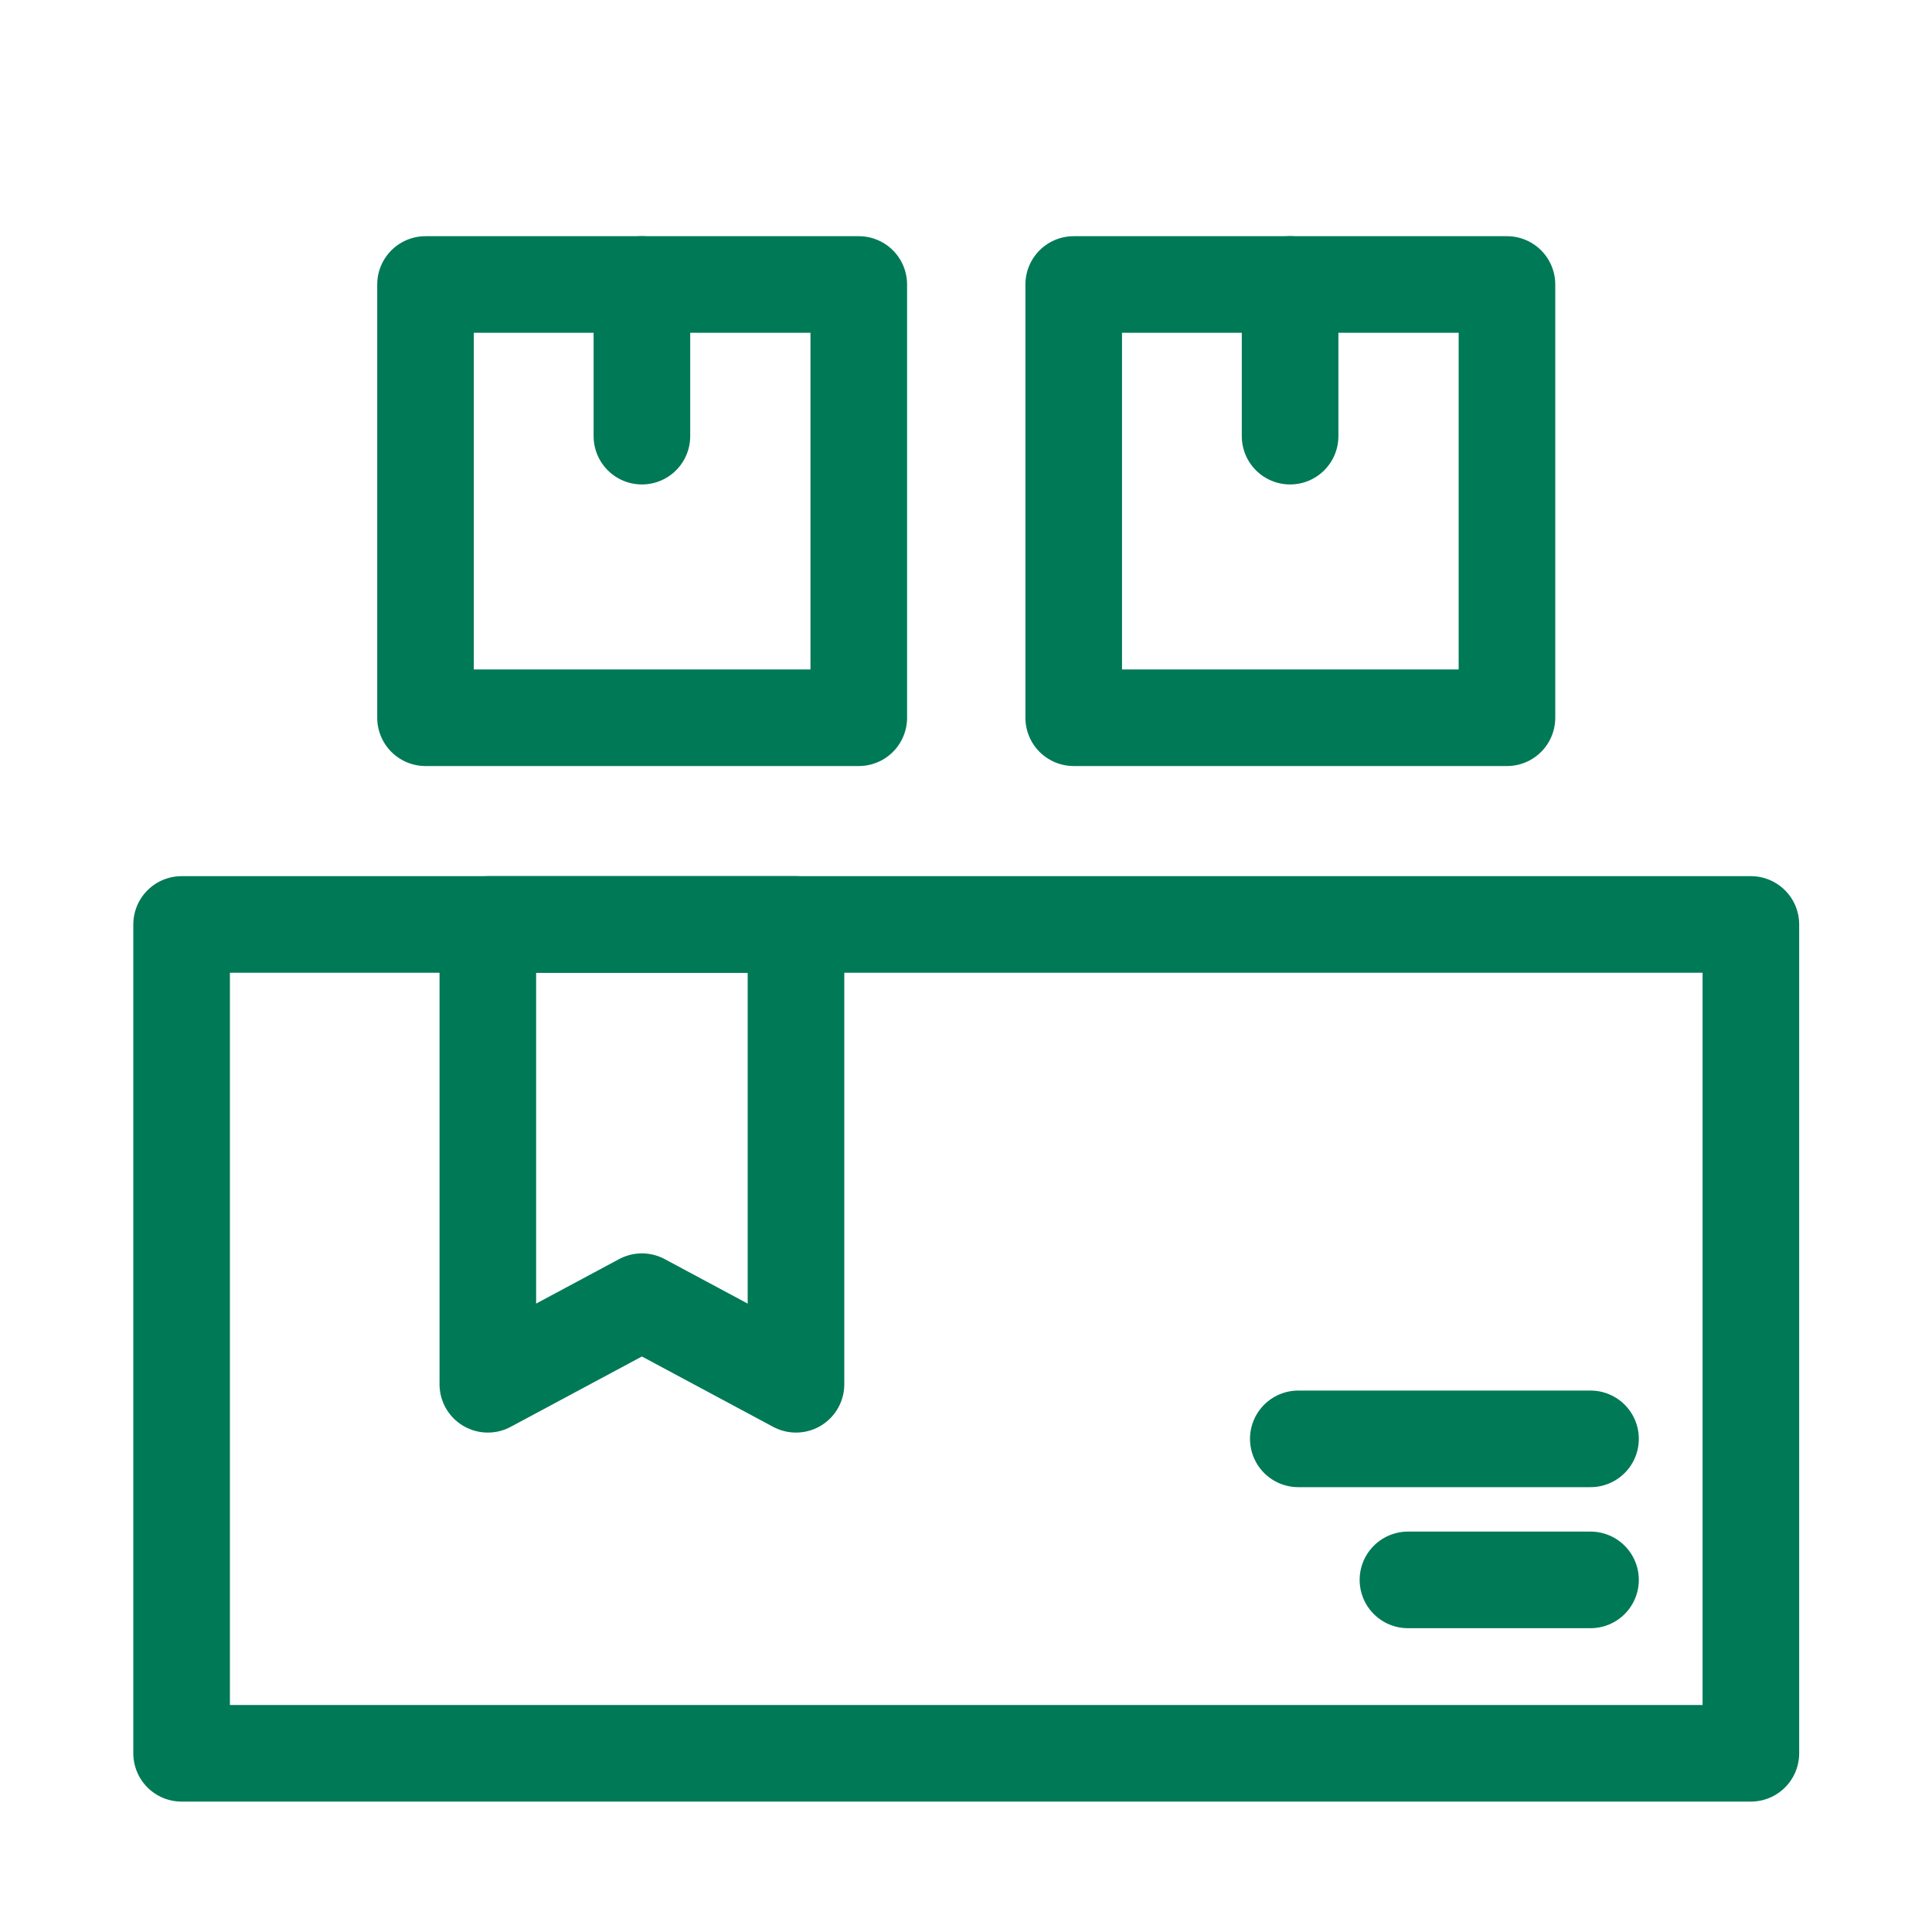
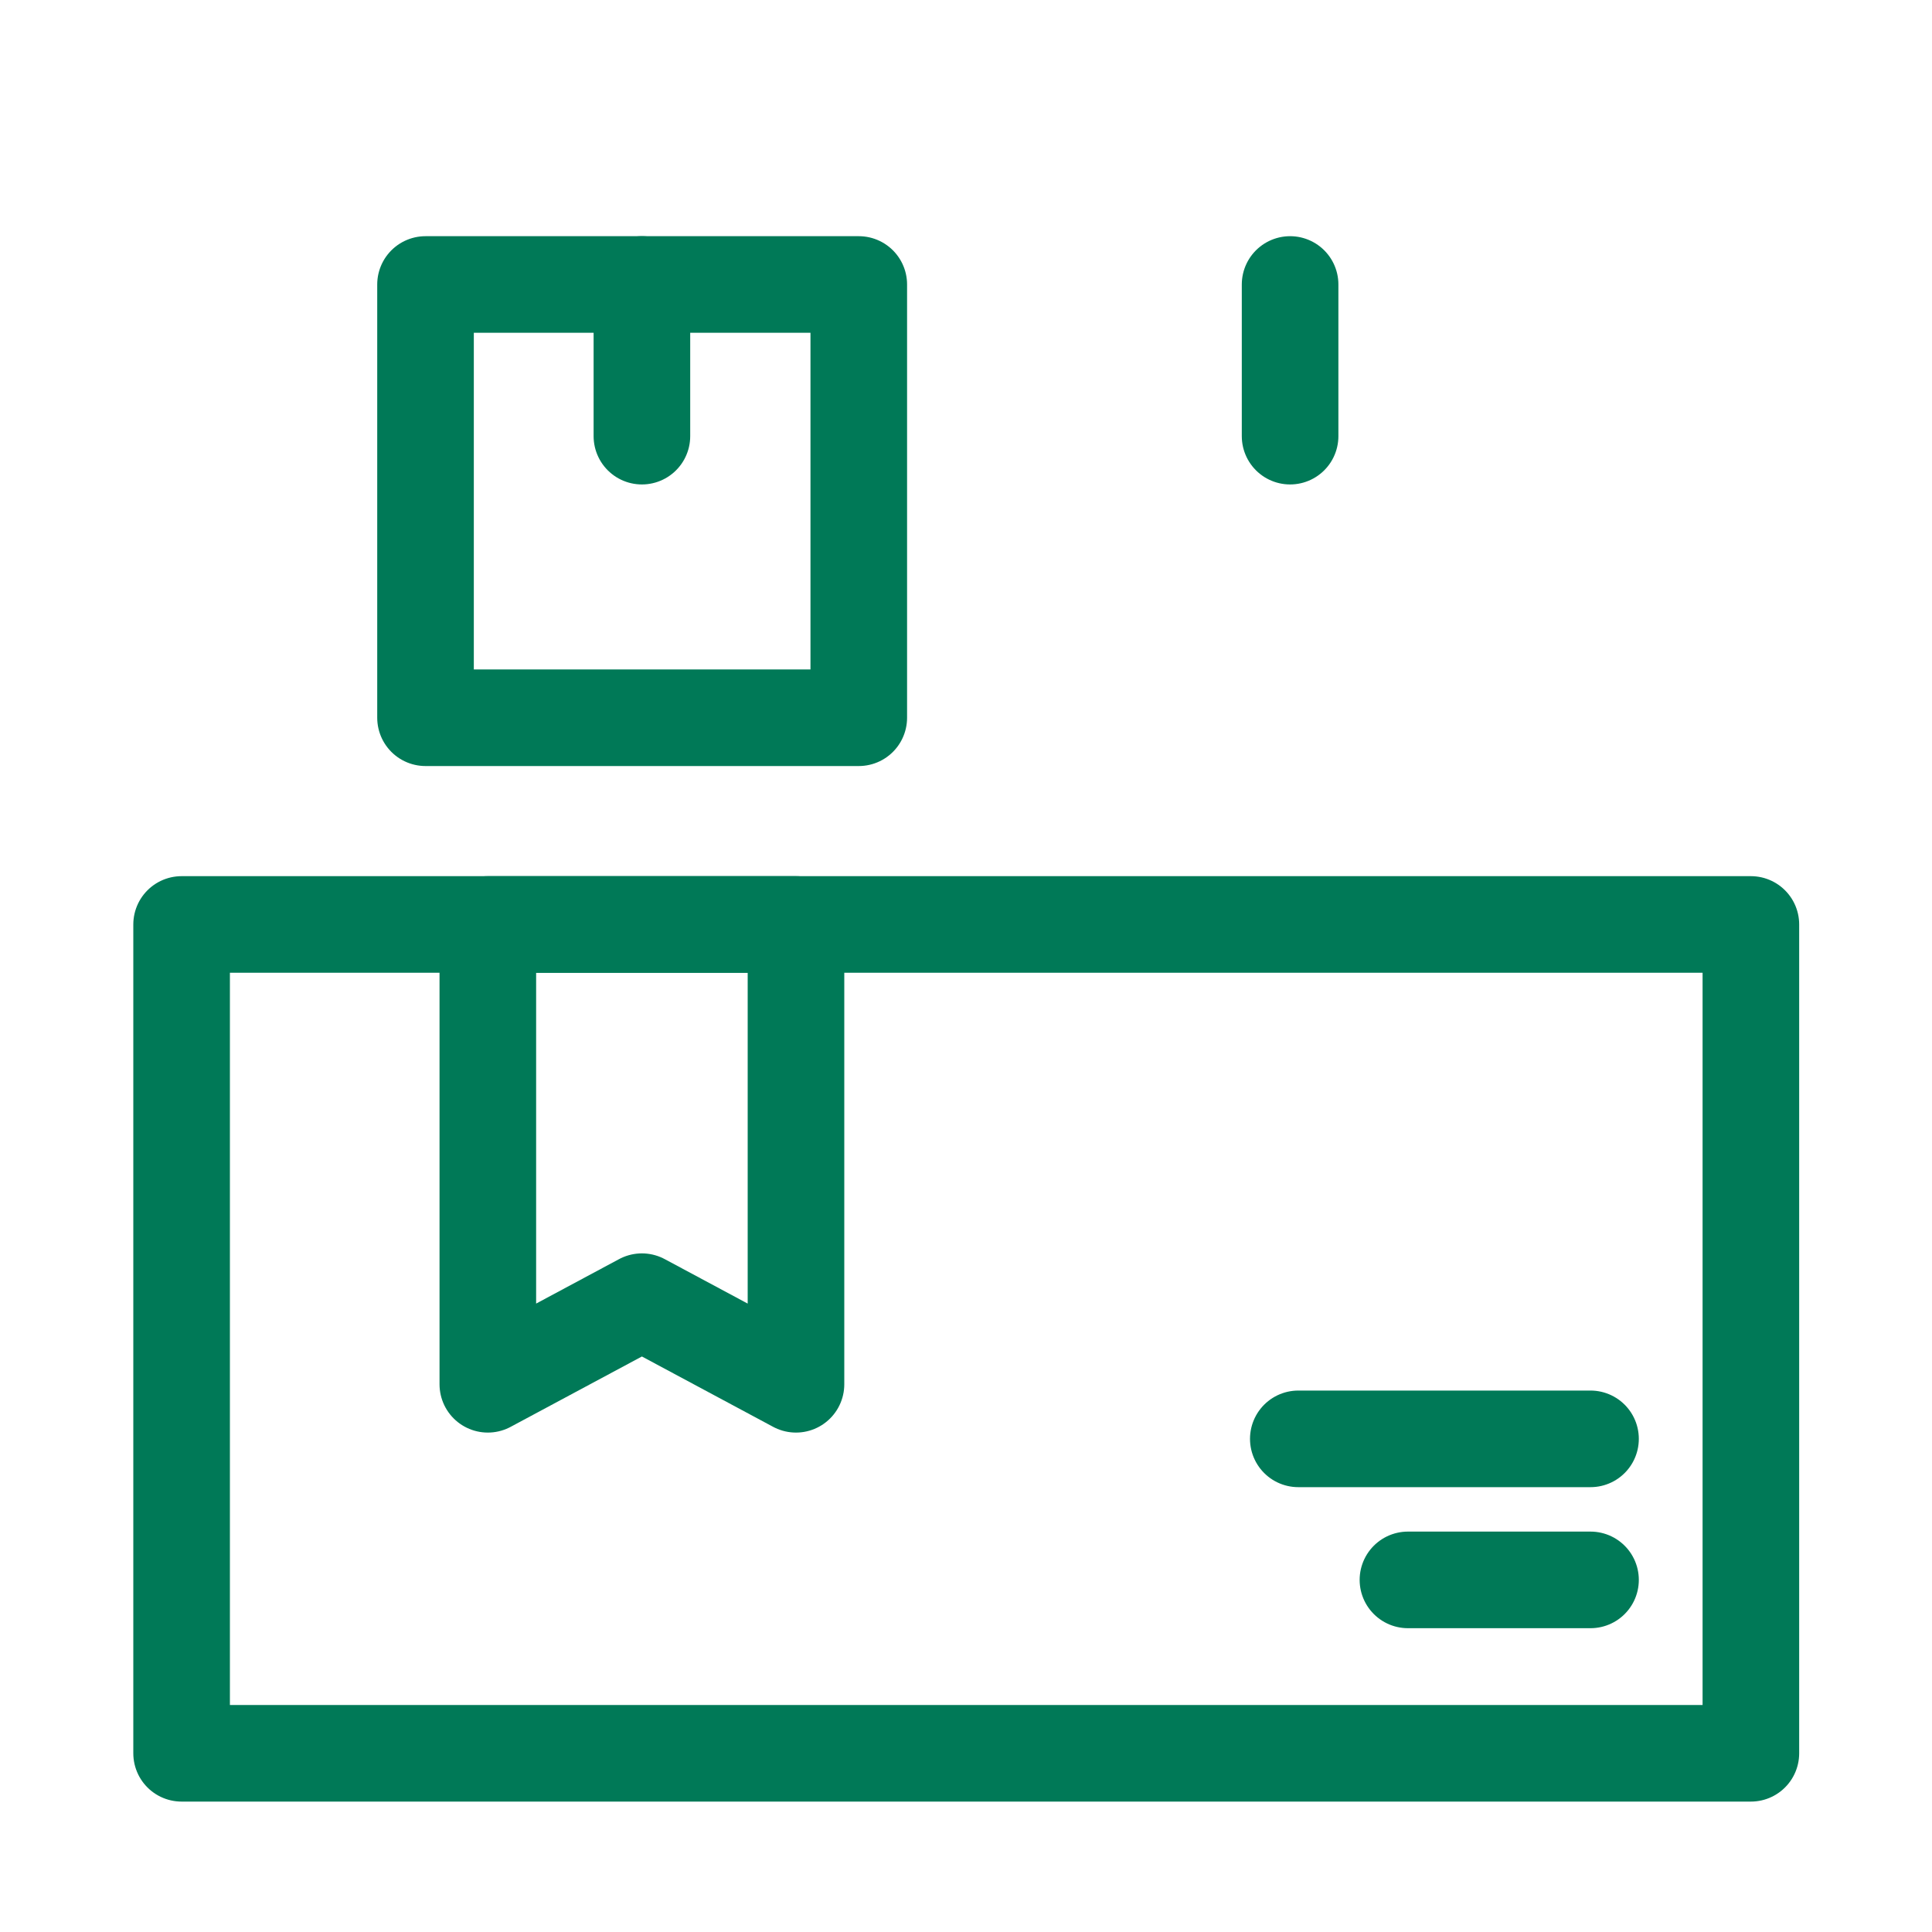
<svg xmlns="http://www.w3.org/2000/svg" viewBox="0 0 40 40">
  <defs>
    <style>.cls-1,.cls-2{fill:none;}.cls-1{stroke:#007957;stroke-linecap:round;stroke-linejoin:round;stroke-width:2px;}</style>
  </defs>
  <g id="Layer_2" data-name="Layer 2">
    <g id="Layer_12" data-name="Layer 12">
      <rect class="cls-1" x="3.76" y="19.14" width="32.49" height="17.16" />
      <rect class="cls-1" x="8.81" y="5.89" width="8.97" height="8.97" />
-       <rect class="cls-1" x="22.23" y="5.89" width="8.97" height="8.97" />
      <line class="cls-1" x1="13.29" y1="5.89" x2="13.29" y2="9.03" />
      <line class="cls-1" x1="26.71" y1="5.89" x2="26.71" y2="9.03" />
      <polygon class="cls-1" points="16.48 28.66 13.29 26.95 10.1 28.66 10.1 19.14 16.48 19.14 16.48 28.66" />
      <line class="cls-1" x1="26.88" y1="29.79" x2="32.93" y2="29.79" />
      <line class="cls-1" x1="29.15" y1="32.71" x2="32.93" y2="32.71" />
      <rect class="cls-2" width="40" height="40" />
    </g>
  </g>
</svg>